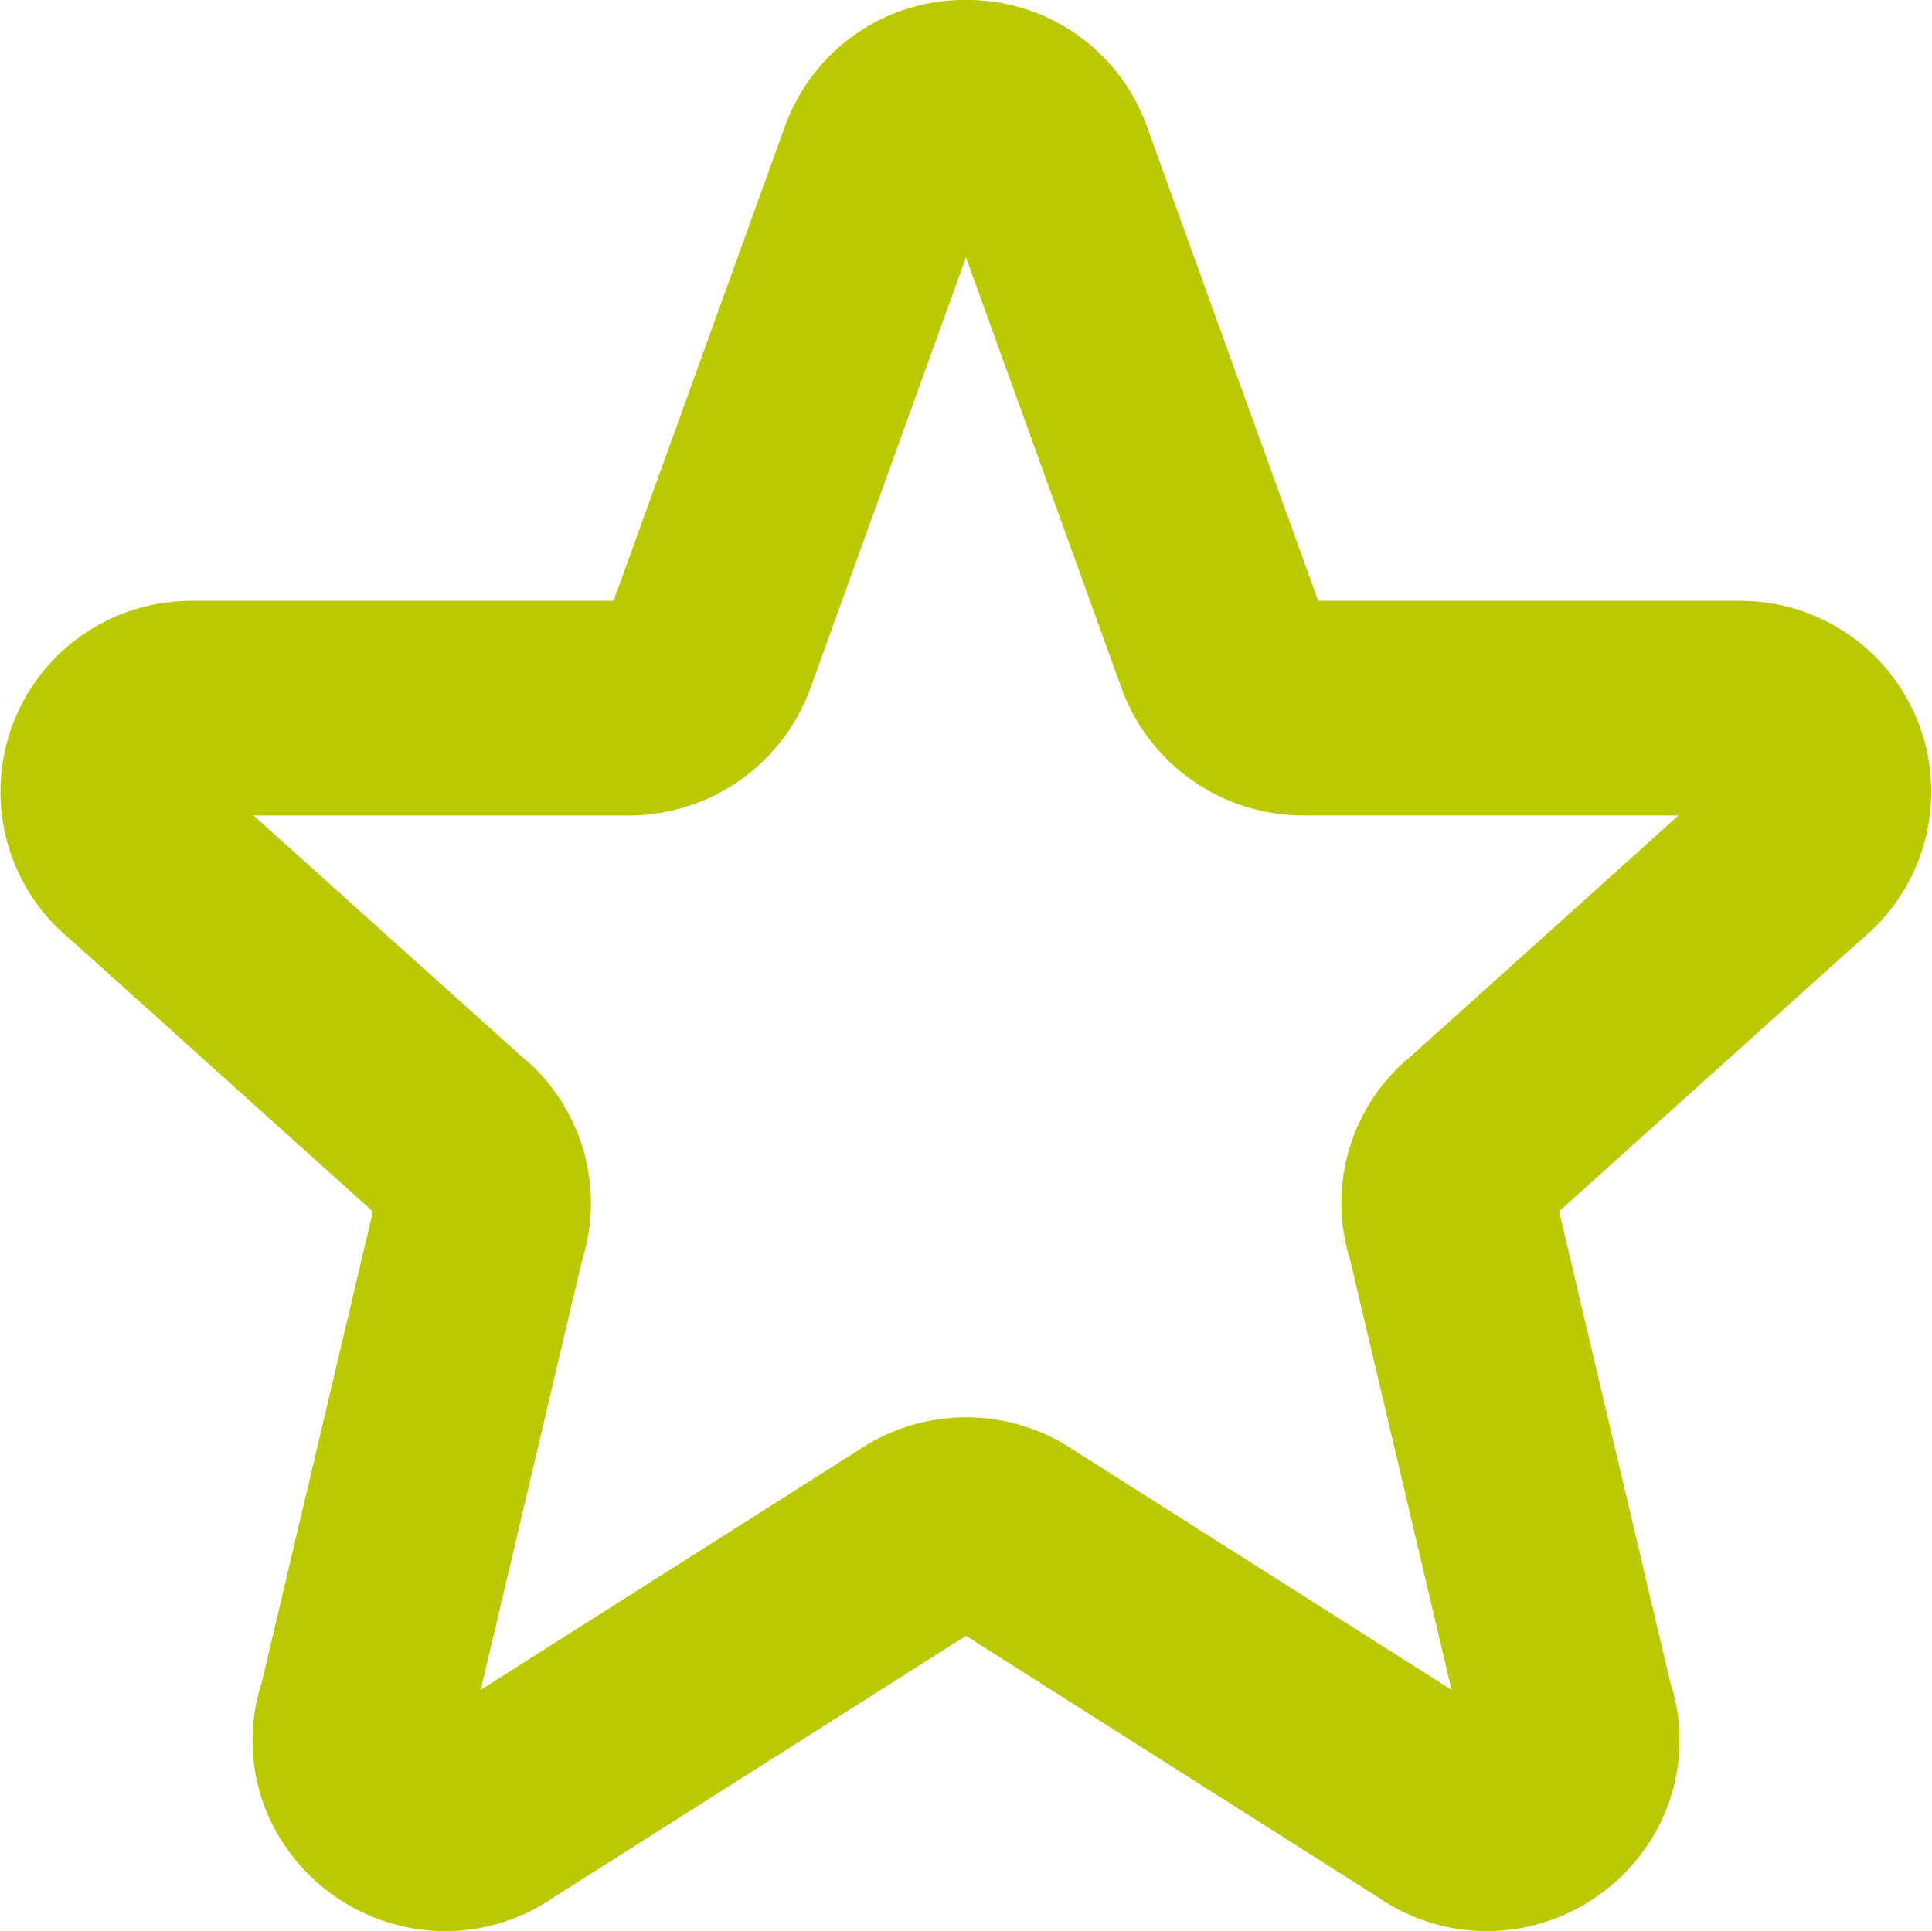
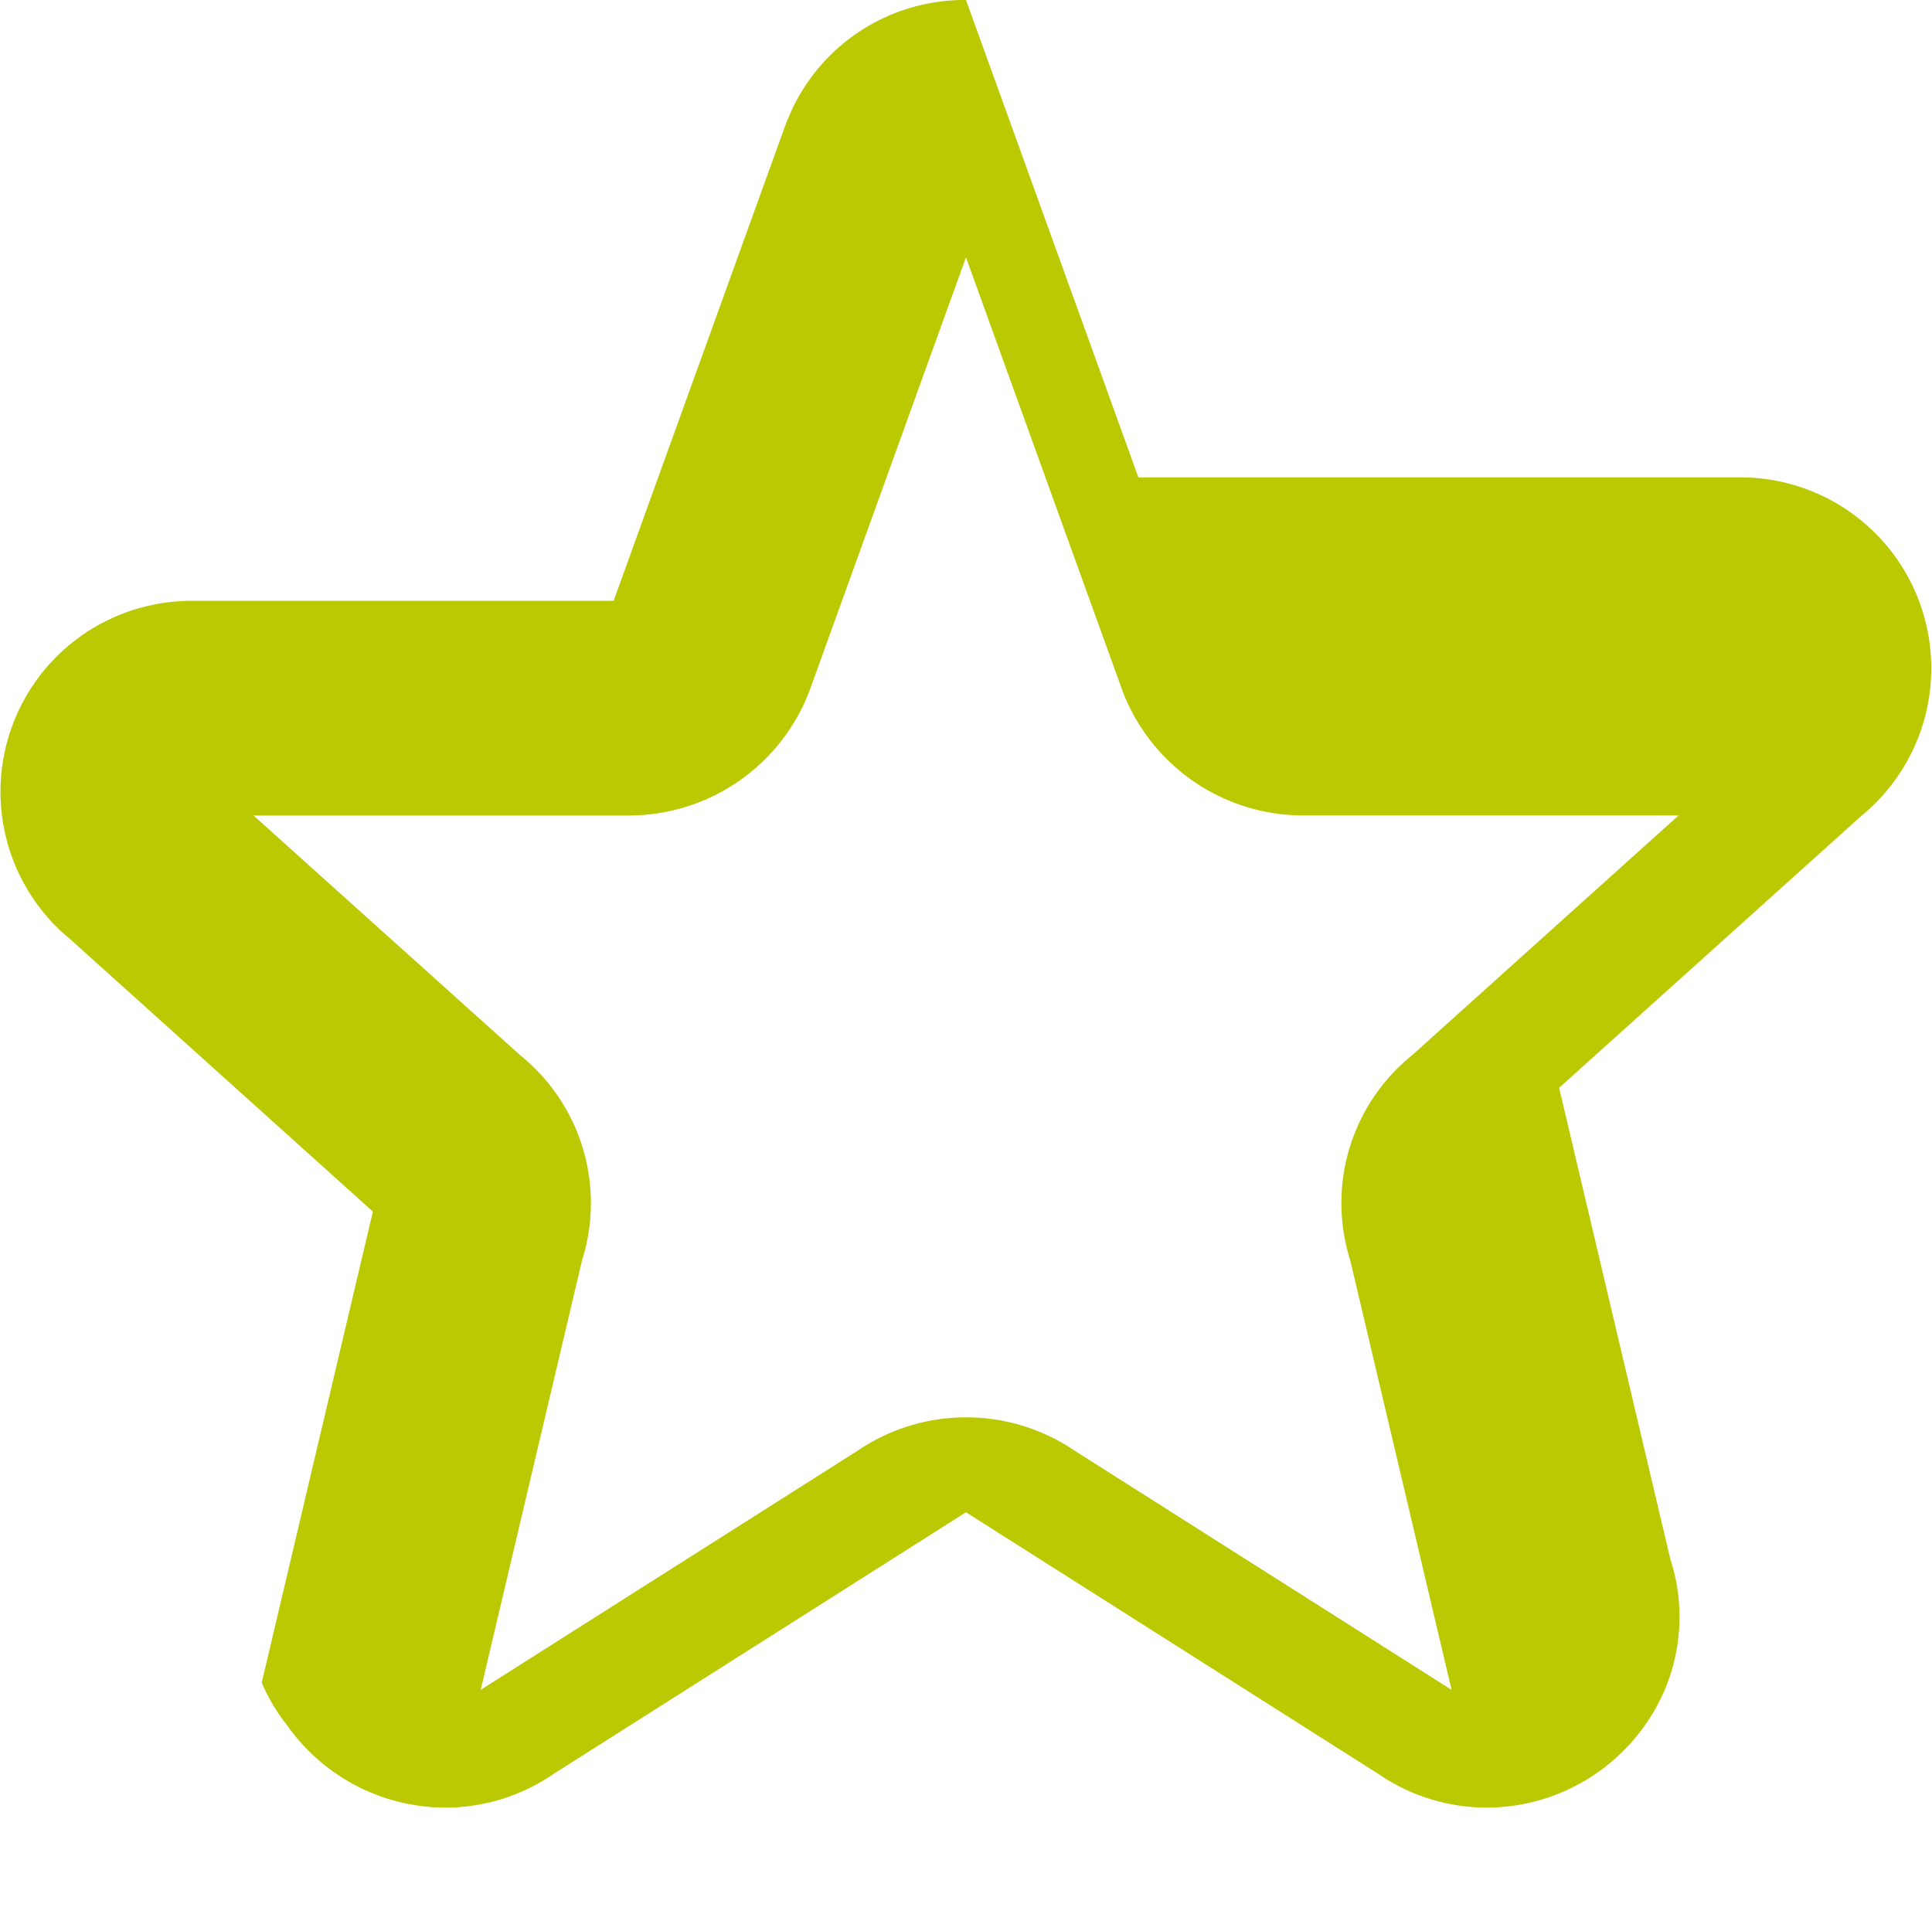
<svg xmlns="http://www.w3.org/2000/svg" width="39.367" height="39.359" viewBox="0 0 39.367 39.359">
-   <path id="Icon_akar-star" data-name="Icon akar-star" d="M21.18,1.5a3.886,3.886,0,0,1,3.664,2.517l.013.035,3.5,9.693H36.94a3.89,3.89,0,0,1,2.483,6.9l-6.157,5.54,2.265,9.6a3.809,3.809,0,0,1-.515,3.388,3.955,3.955,0,0,1-3.227,1.681,3.909,3.909,0,0,1-2.209-.689l-8.4-5.33-8.4,5.33a3.905,3.905,0,0,1-2.208.689,3.957,3.957,0,0,1-3.229-1.683A3.808,3.808,0,0,1,6.83,35.79l2.265-9.6L2.939,20.65A3.89,3.89,0,0,1,5.42,13.745H14l3.5-9.693q.027-.076.06-.149A3.883,3.883,0,0,1,21.18,1.5ZM35.7,18.118H28.041a3.944,3.944,0,0,1-3.659-2.505l-.017-.046L21.18,6.744l-3.185,8.823-.017.045a3.941,3.941,0,0,1-3.654,2.507H6.663L12.1,23.007a3.869,3.869,0,0,1,1.257,4.177l-2.065,8.753,7.679-4.873a3.936,3.936,0,0,1,4.425,0l7.679,4.873-2.065-8.753a3.869,3.869,0,0,1,1.257-4.177Z" transform="translate(-1.497 -1.5)" fill="#bac901" />
+   <path id="Icon_akar-star" data-name="Icon akar-star" d="M21.18,1.5l.013.035,3.5,9.693H36.94a3.89,3.89,0,0,1,2.483,6.9l-6.157,5.54,2.265,9.6a3.809,3.809,0,0,1-.515,3.388,3.955,3.955,0,0,1-3.227,1.681,3.909,3.909,0,0,1-2.209-.689l-8.4-5.33-8.4,5.33a3.905,3.905,0,0,1-2.208.689,3.957,3.957,0,0,1-3.229-1.683A3.808,3.808,0,0,1,6.83,35.79l2.265-9.6L2.939,20.65A3.89,3.89,0,0,1,5.42,13.745H14l3.5-9.693q.027-.076.06-.149A3.883,3.883,0,0,1,21.18,1.5ZM35.7,18.118H28.041a3.944,3.944,0,0,1-3.659-2.505l-.017-.046L21.18,6.744l-3.185,8.823-.017.045a3.941,3.941,0,0,1-3.654,2.507H6.663L12.1,23.007a3.869,3.869,0,0,1,1.257,4.177l-2.065,8.753,7.679-4.873a3.936,3.936,0,0,1,4.425,0l7.679,4.873-2.065-8.753a3.869,3.869,0,0,1,1.257-4.177Z" transform="translate(-1.497 -1.5)" fill="#bac901" />
</svg>